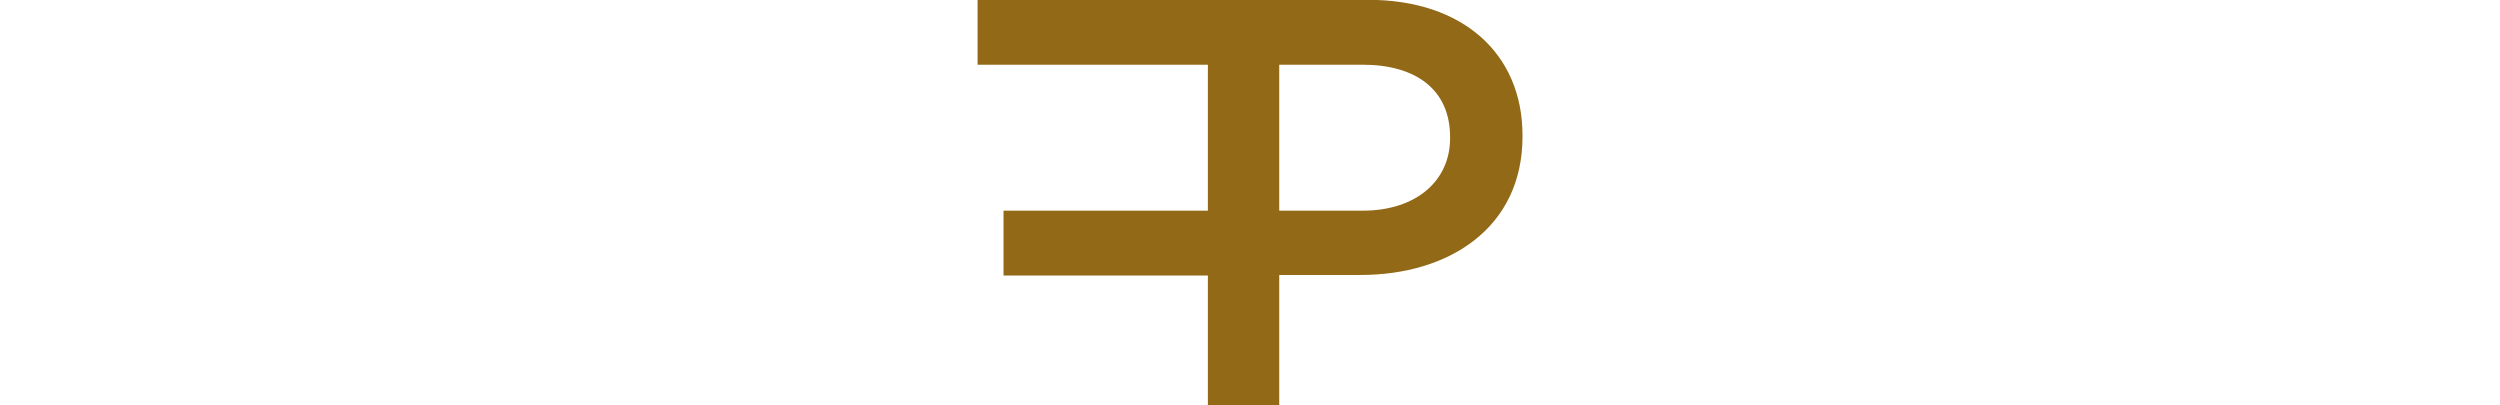
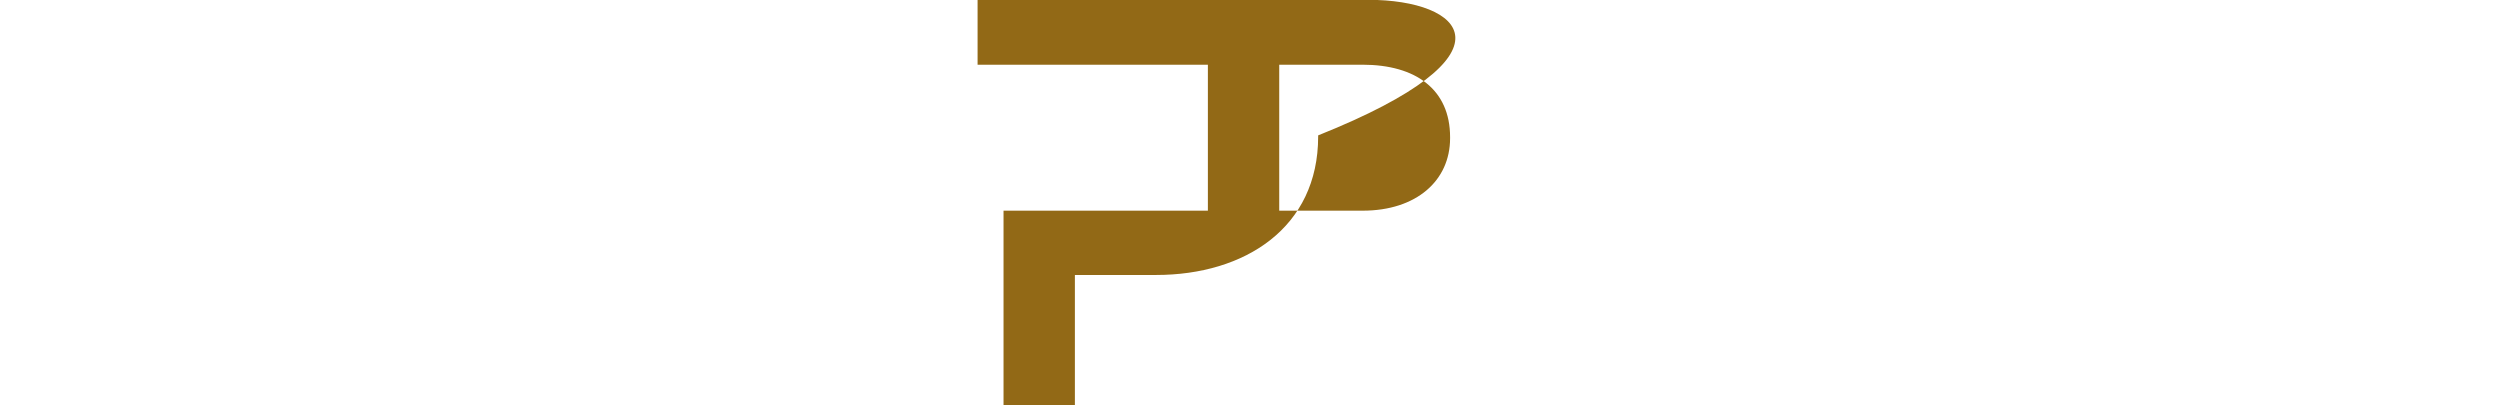
<svg xmlns="http://www.w3.org/2000/svg" version="1.1" id="Layer_1" x="0px" y="0px" viewBox="0 0 6166 1000" style="enable-background:new 0 0 6166 1000;" xml:space="preserve">
  <style type="text/css"> .st0{fill:#926916;} </style>
  <g>
-     <path class="st0" d="M3576.5,341c0,104.3-82.9,178.6-215.7,178.6h-205.7v-360h205.7c131.4,0,215.7,61.4,215.7,178.6V341z M3375.1-0.4h-964v160h568v360h-504v160h504v320h176V678.2h200c220,0,400-117.1,400-341.4v-2.9C3755.1,132.5,3607.9-0.4,3375.1-0.4 " />
+     <path class="st0" d="M3576.5,341c0,104.3-82.9,178.6-215.7,178.6h-205.7v-360h205.7c131.4,0,215.7,61.4,215.7,178.6V341z M3375.1-0.4h-964v160h568v360h-504v160v320h176V678.2h200c220,0,400-117.1,400-341.4v-2.9C3755.1,132.5,3607.9-0.4,3375.1-0.4 " />
  </g>
</svg>